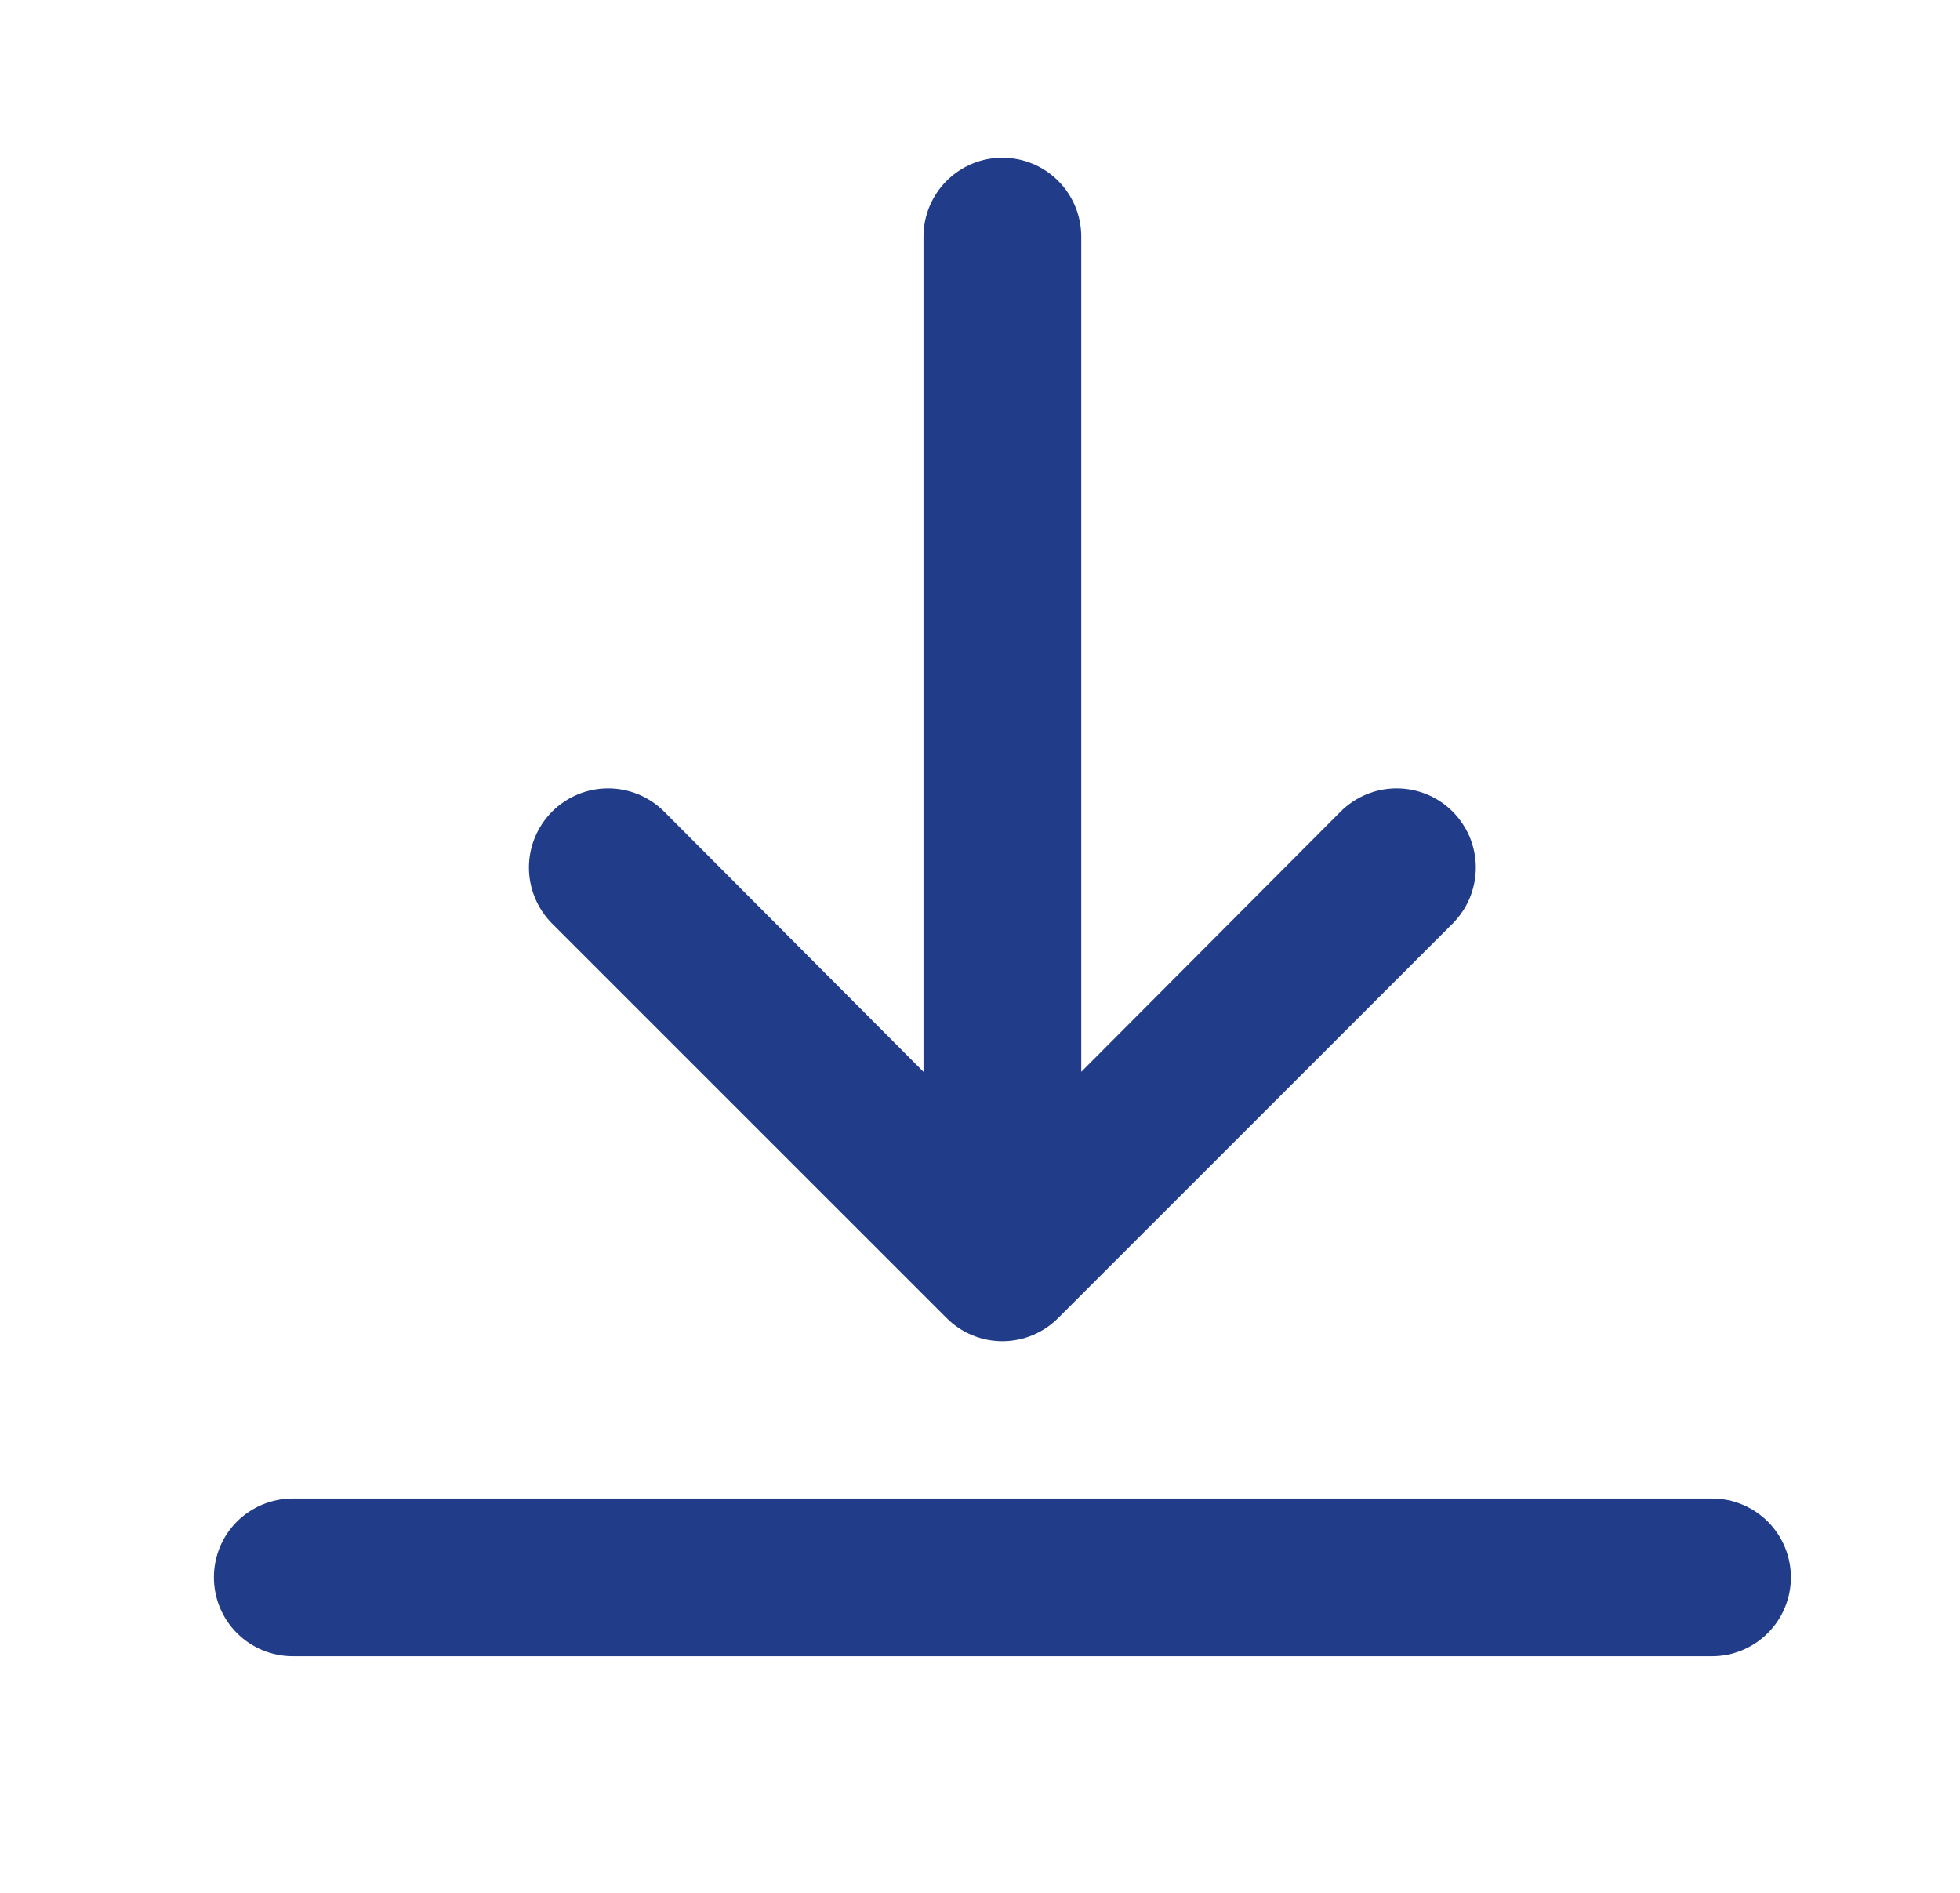
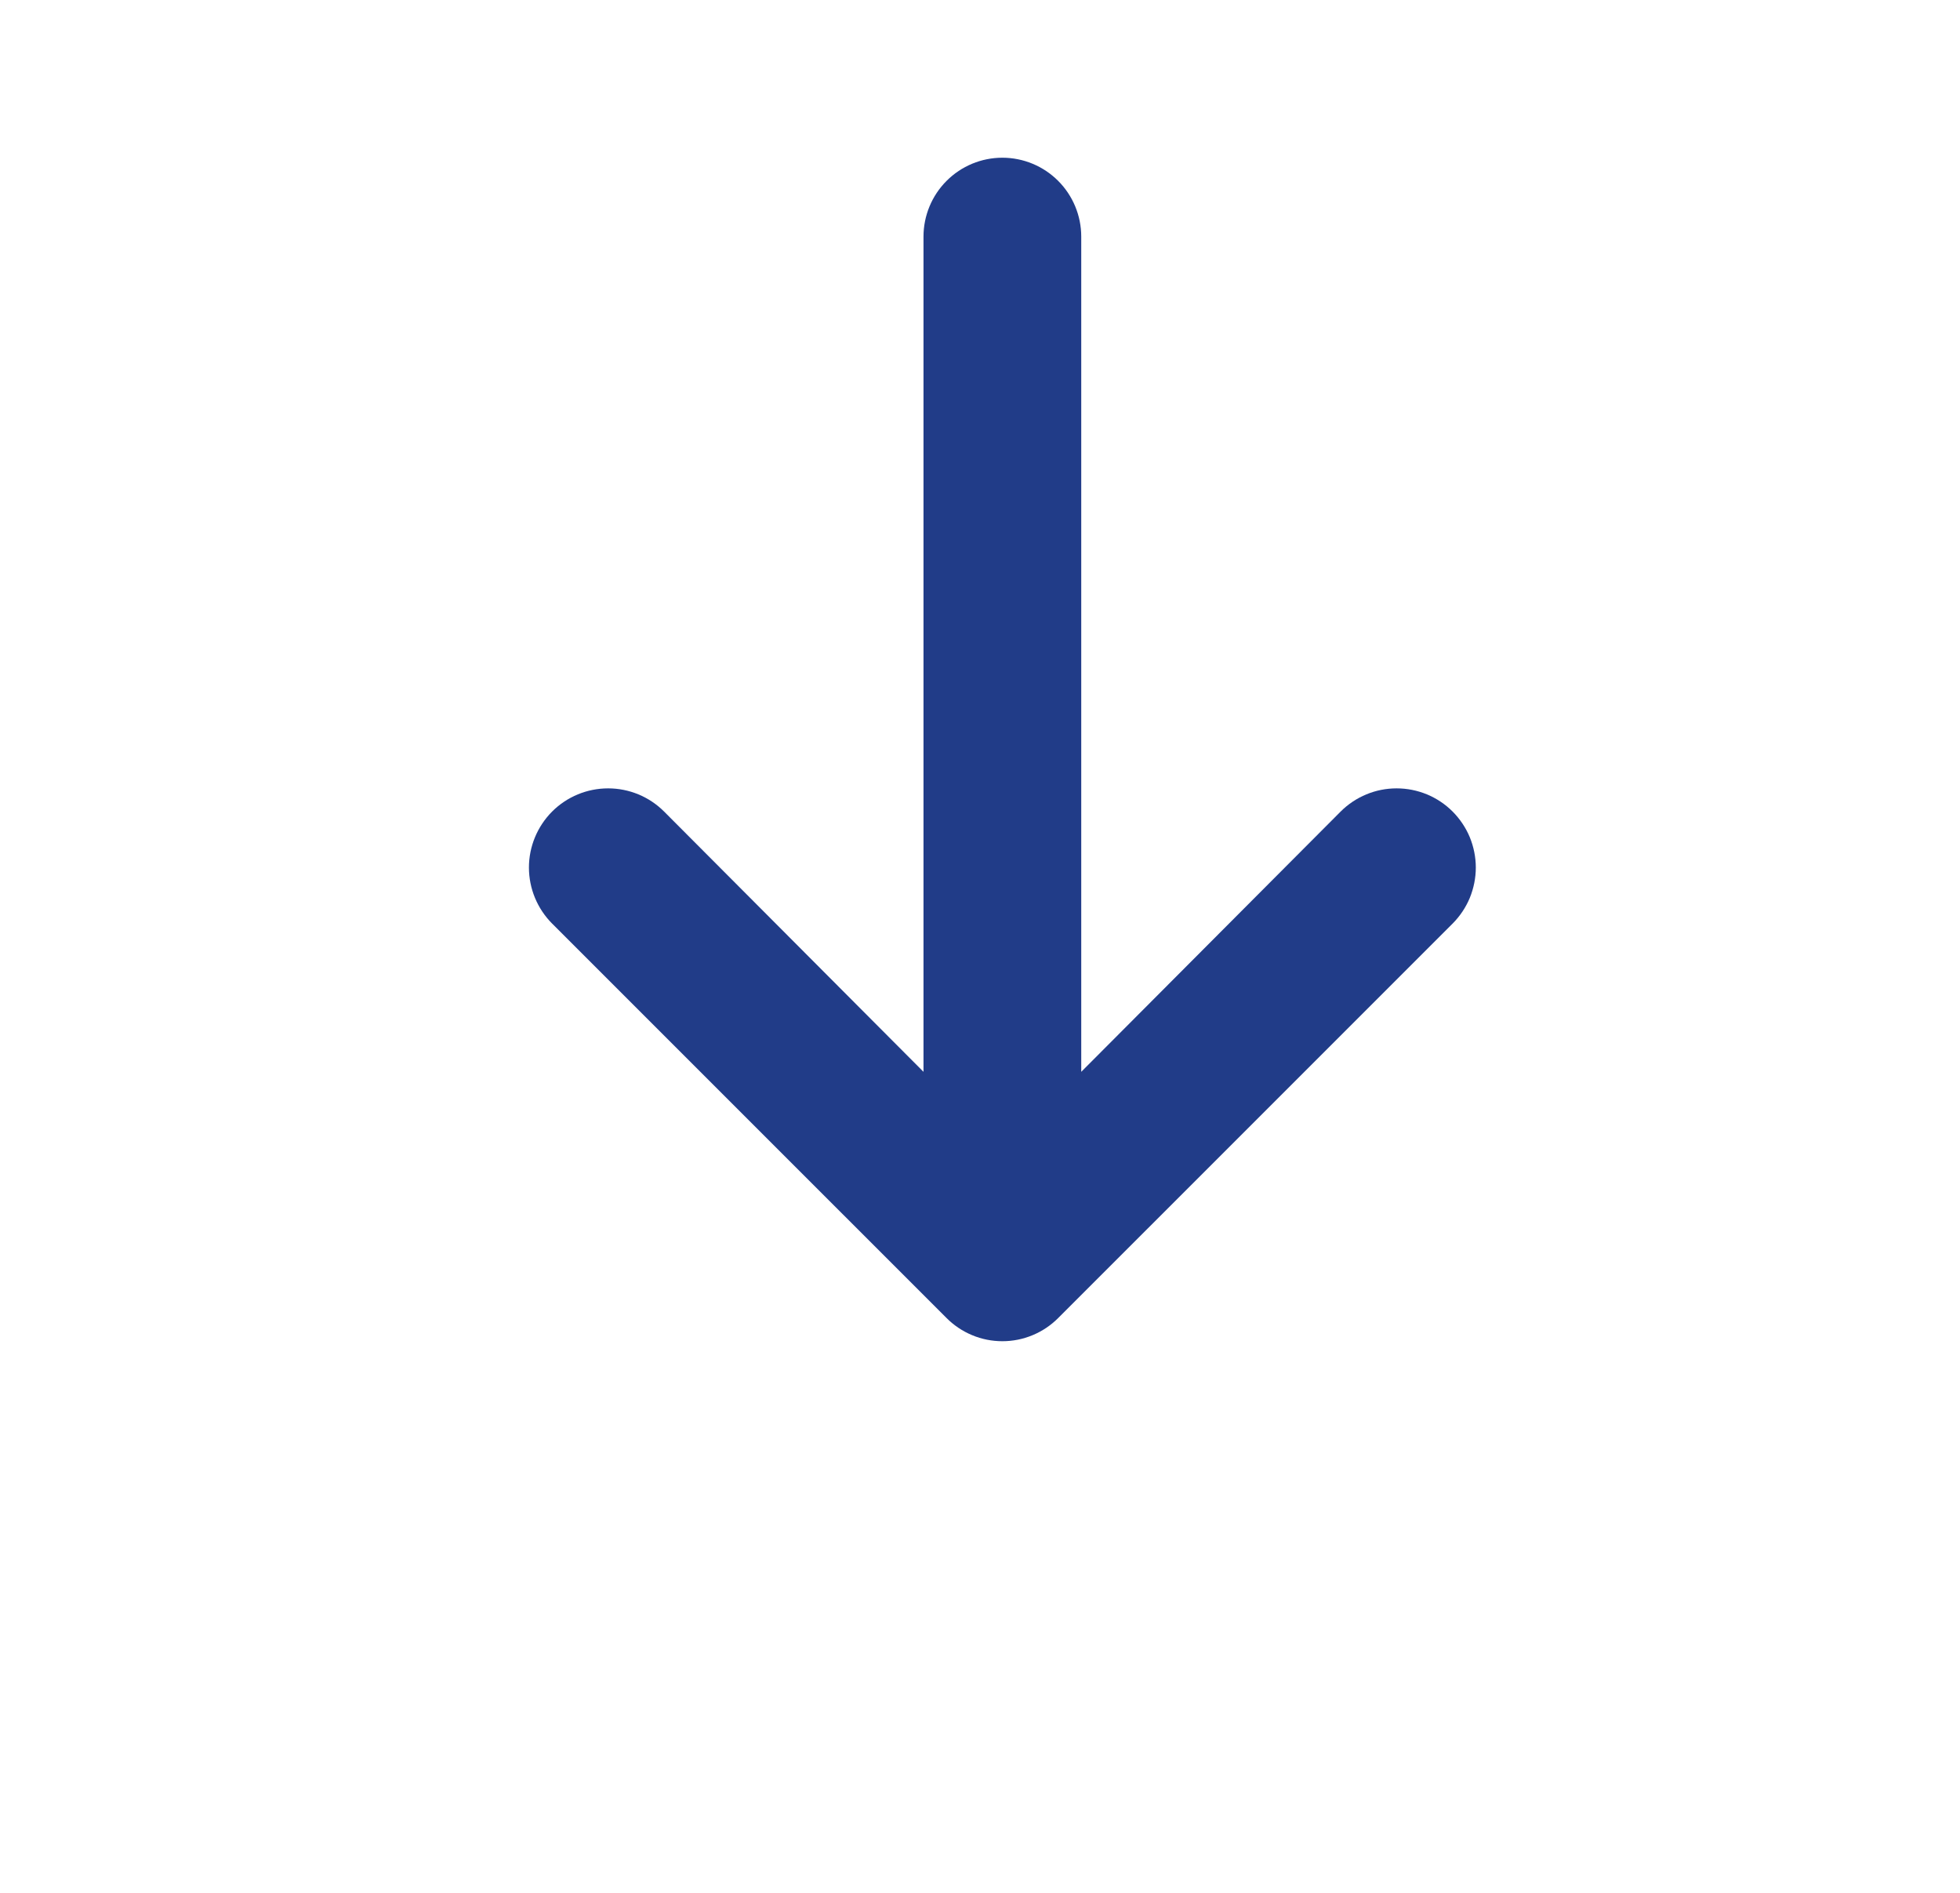
<svg xmlns="http://www.w3.org/2000/svg" width="29" height="28" viewBox="0 0 29 28" fill="none">
-   <path d="M25.331 22.167H4.331C4.022 22.167 3.725 22.29 3.506 22.508C3.287 22.727 3.165 23.024 3.165 23.333C3.165 23.643 3.287 23.939 3.506 24.158C3.725 24.377 4.022 24.5 4.331 24.5H25.331C25.641 24.5 25.937 24.377 26.156 24.158C26.375 23.939 26.498 23.643 26.498 23.333C26.498 23.024 26.375 22.727 26.156 22.508C25.937 22.29 25.641 22.167 25.331 22.167Z" fill="#213C88" />
  <path d="M14.831 2.333C14.521 2.333 14.225 2.456 14.006 2.675C13.787 2.894 13.664 3.191 13.664 3.5V15.855L9.826 12.005C9.606 11.785 9.308 11.662 8.998 11.662C8.687 11.662 8.389 11.785 8.169 12.005C7.95 12.225 7.826 12.523 7.826 12.833C7.826 13.144 7.95 13.442 8.169 13.662L14.003 19.495C14.111 19.604 14.24 19.691 14.382 19.75C14.524 19.81 14.677 19.84 14.831 19.84C14.985 19.84 15.137 19.81 15.28 19.75C15.422 19.691 15.551 19.604 15.659 19.495L21.493 13.662C21.601 13.553 21.688 13.424 21.747 13.282C21.805 13.139 21.836 12.987 21.836 12.833C21.836 12.68 21.805 12.527 21.747 12.385C21.688 12.243 21.601 12.114 21.493 12.005C21.384 11.896 21.255 11.81 21.113 11.751C20.97 11.692 20.818 11.662 20.664 11.662C20.51 11.662 20.358 11.692 20.216 11.751C20.074 11.81 19.945 11.896 19.836 12.005L15.998 15.855V3.5C15.998 3.191 15.875 2.894 15.656 2.675C15.437 2.456 15.14 2.333 14.831 2.333Z" fill="#213C88" />
</svg>